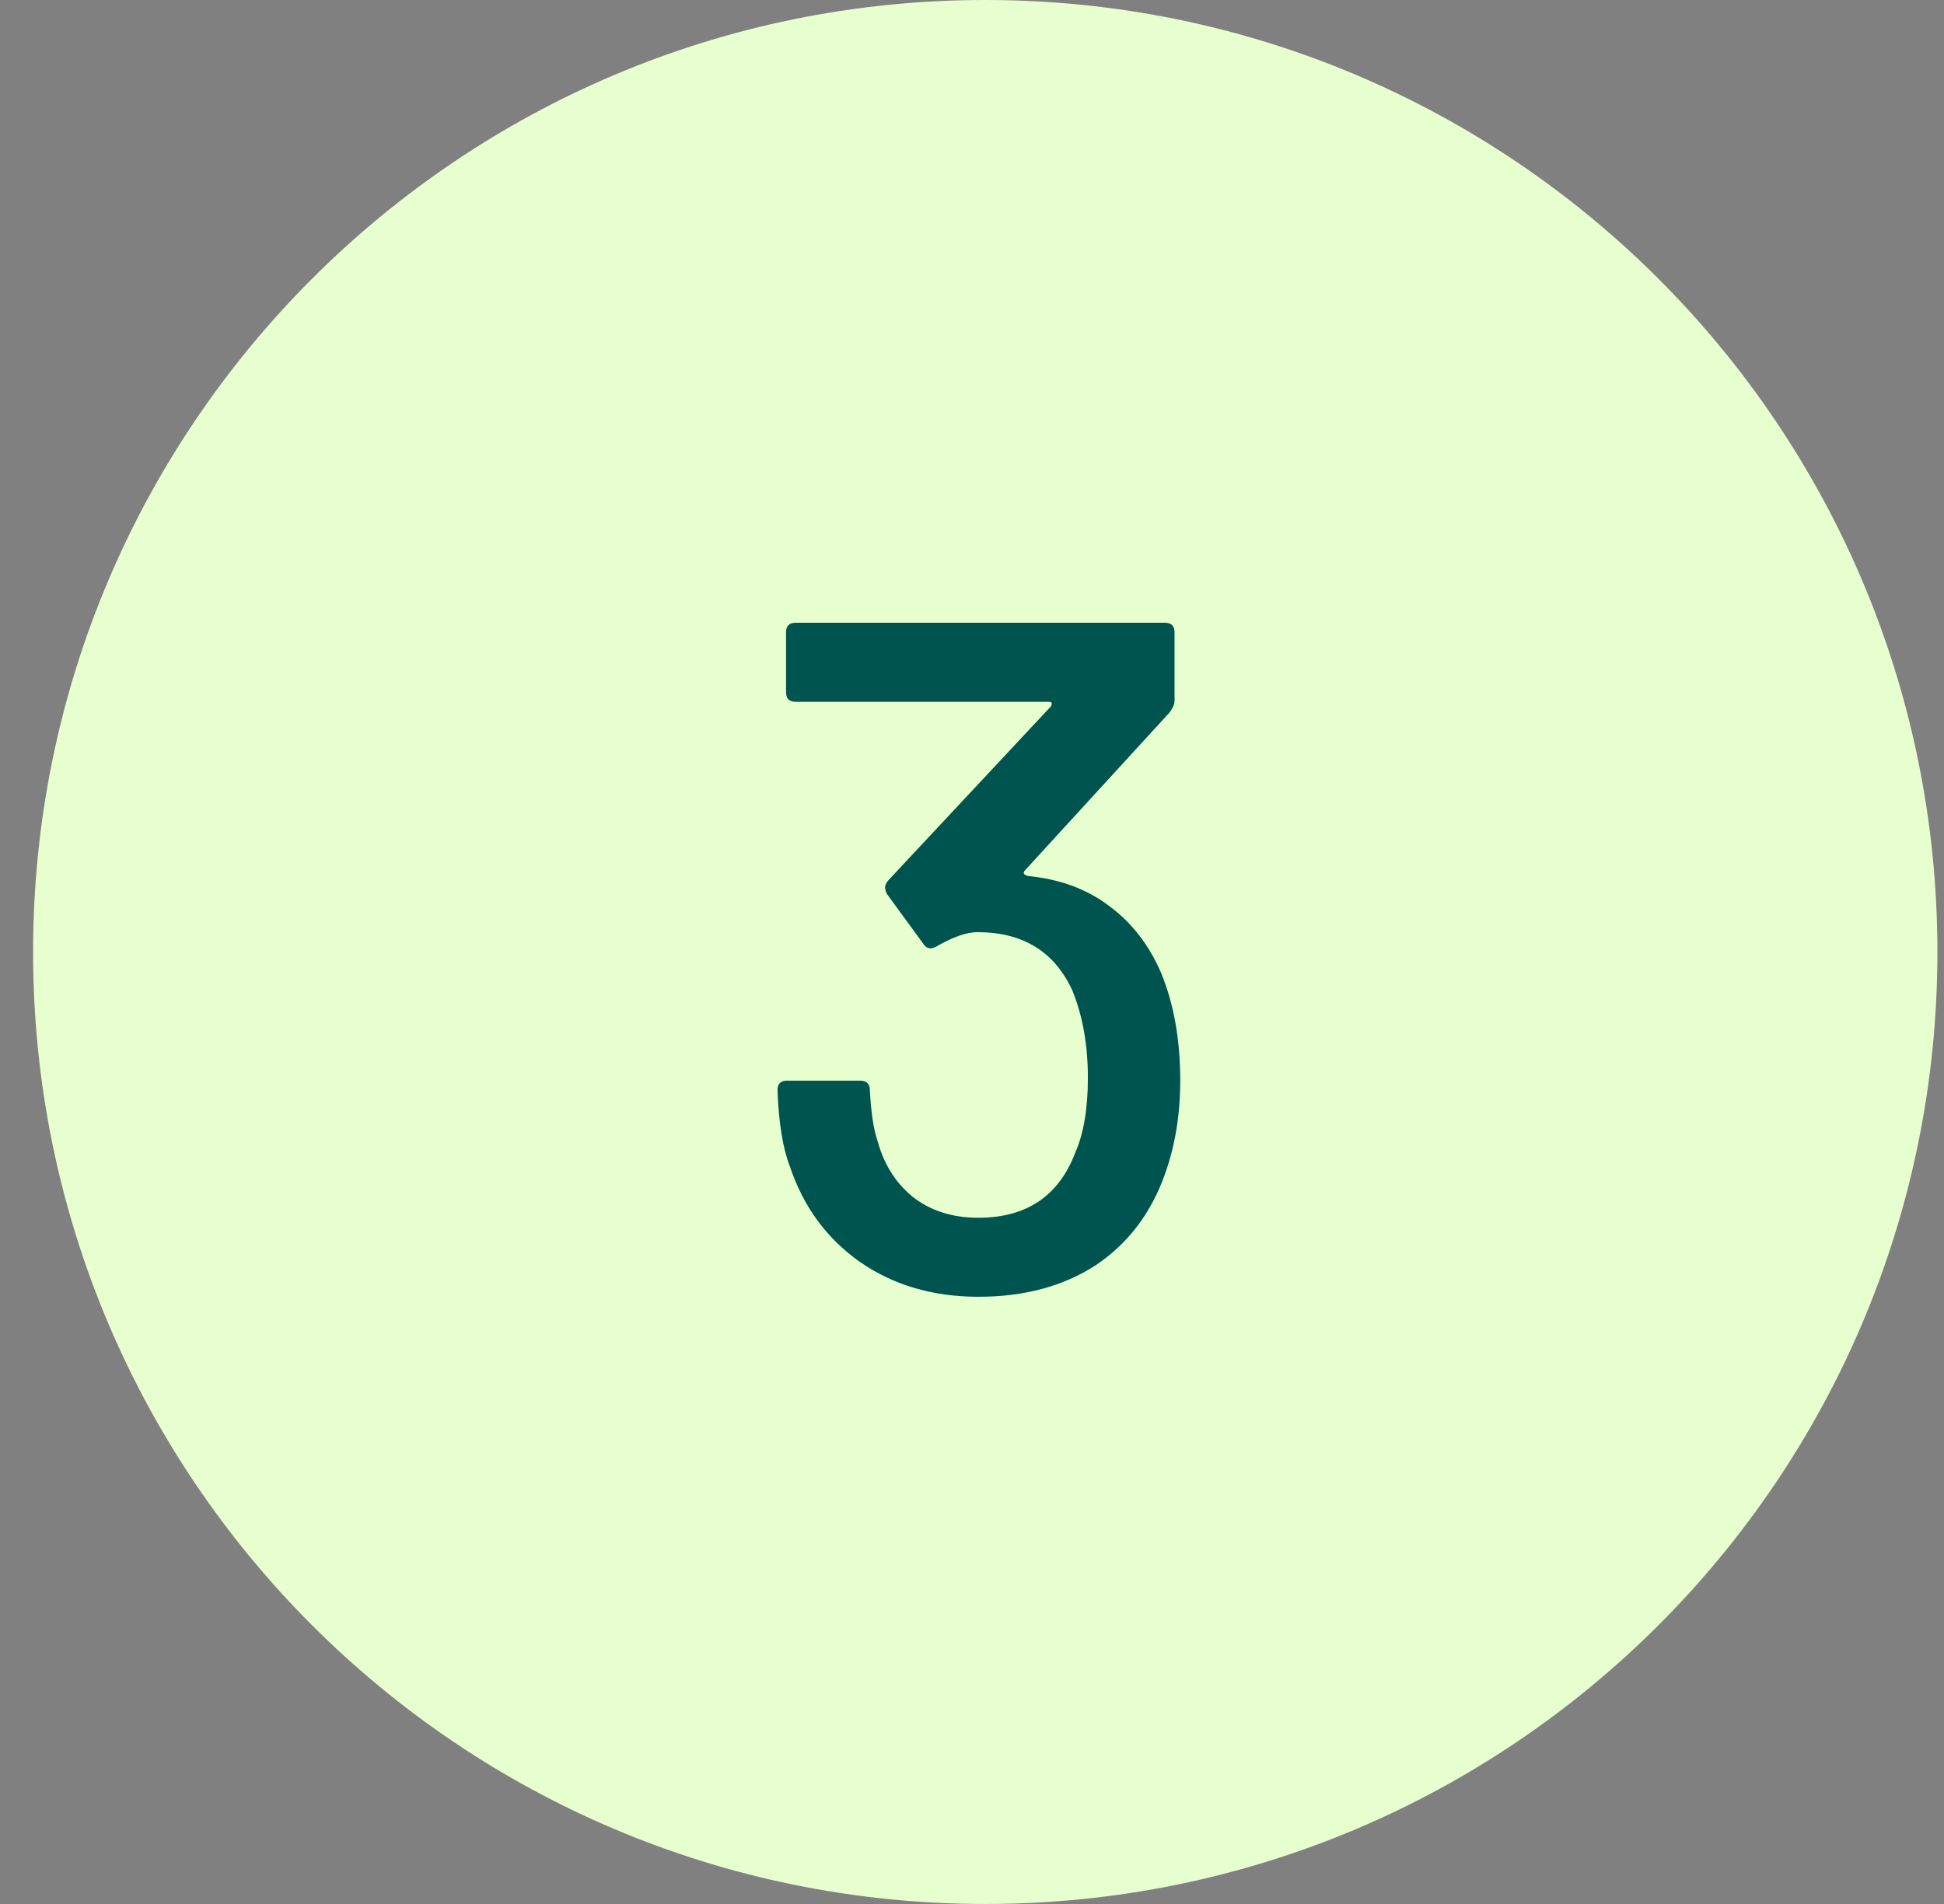
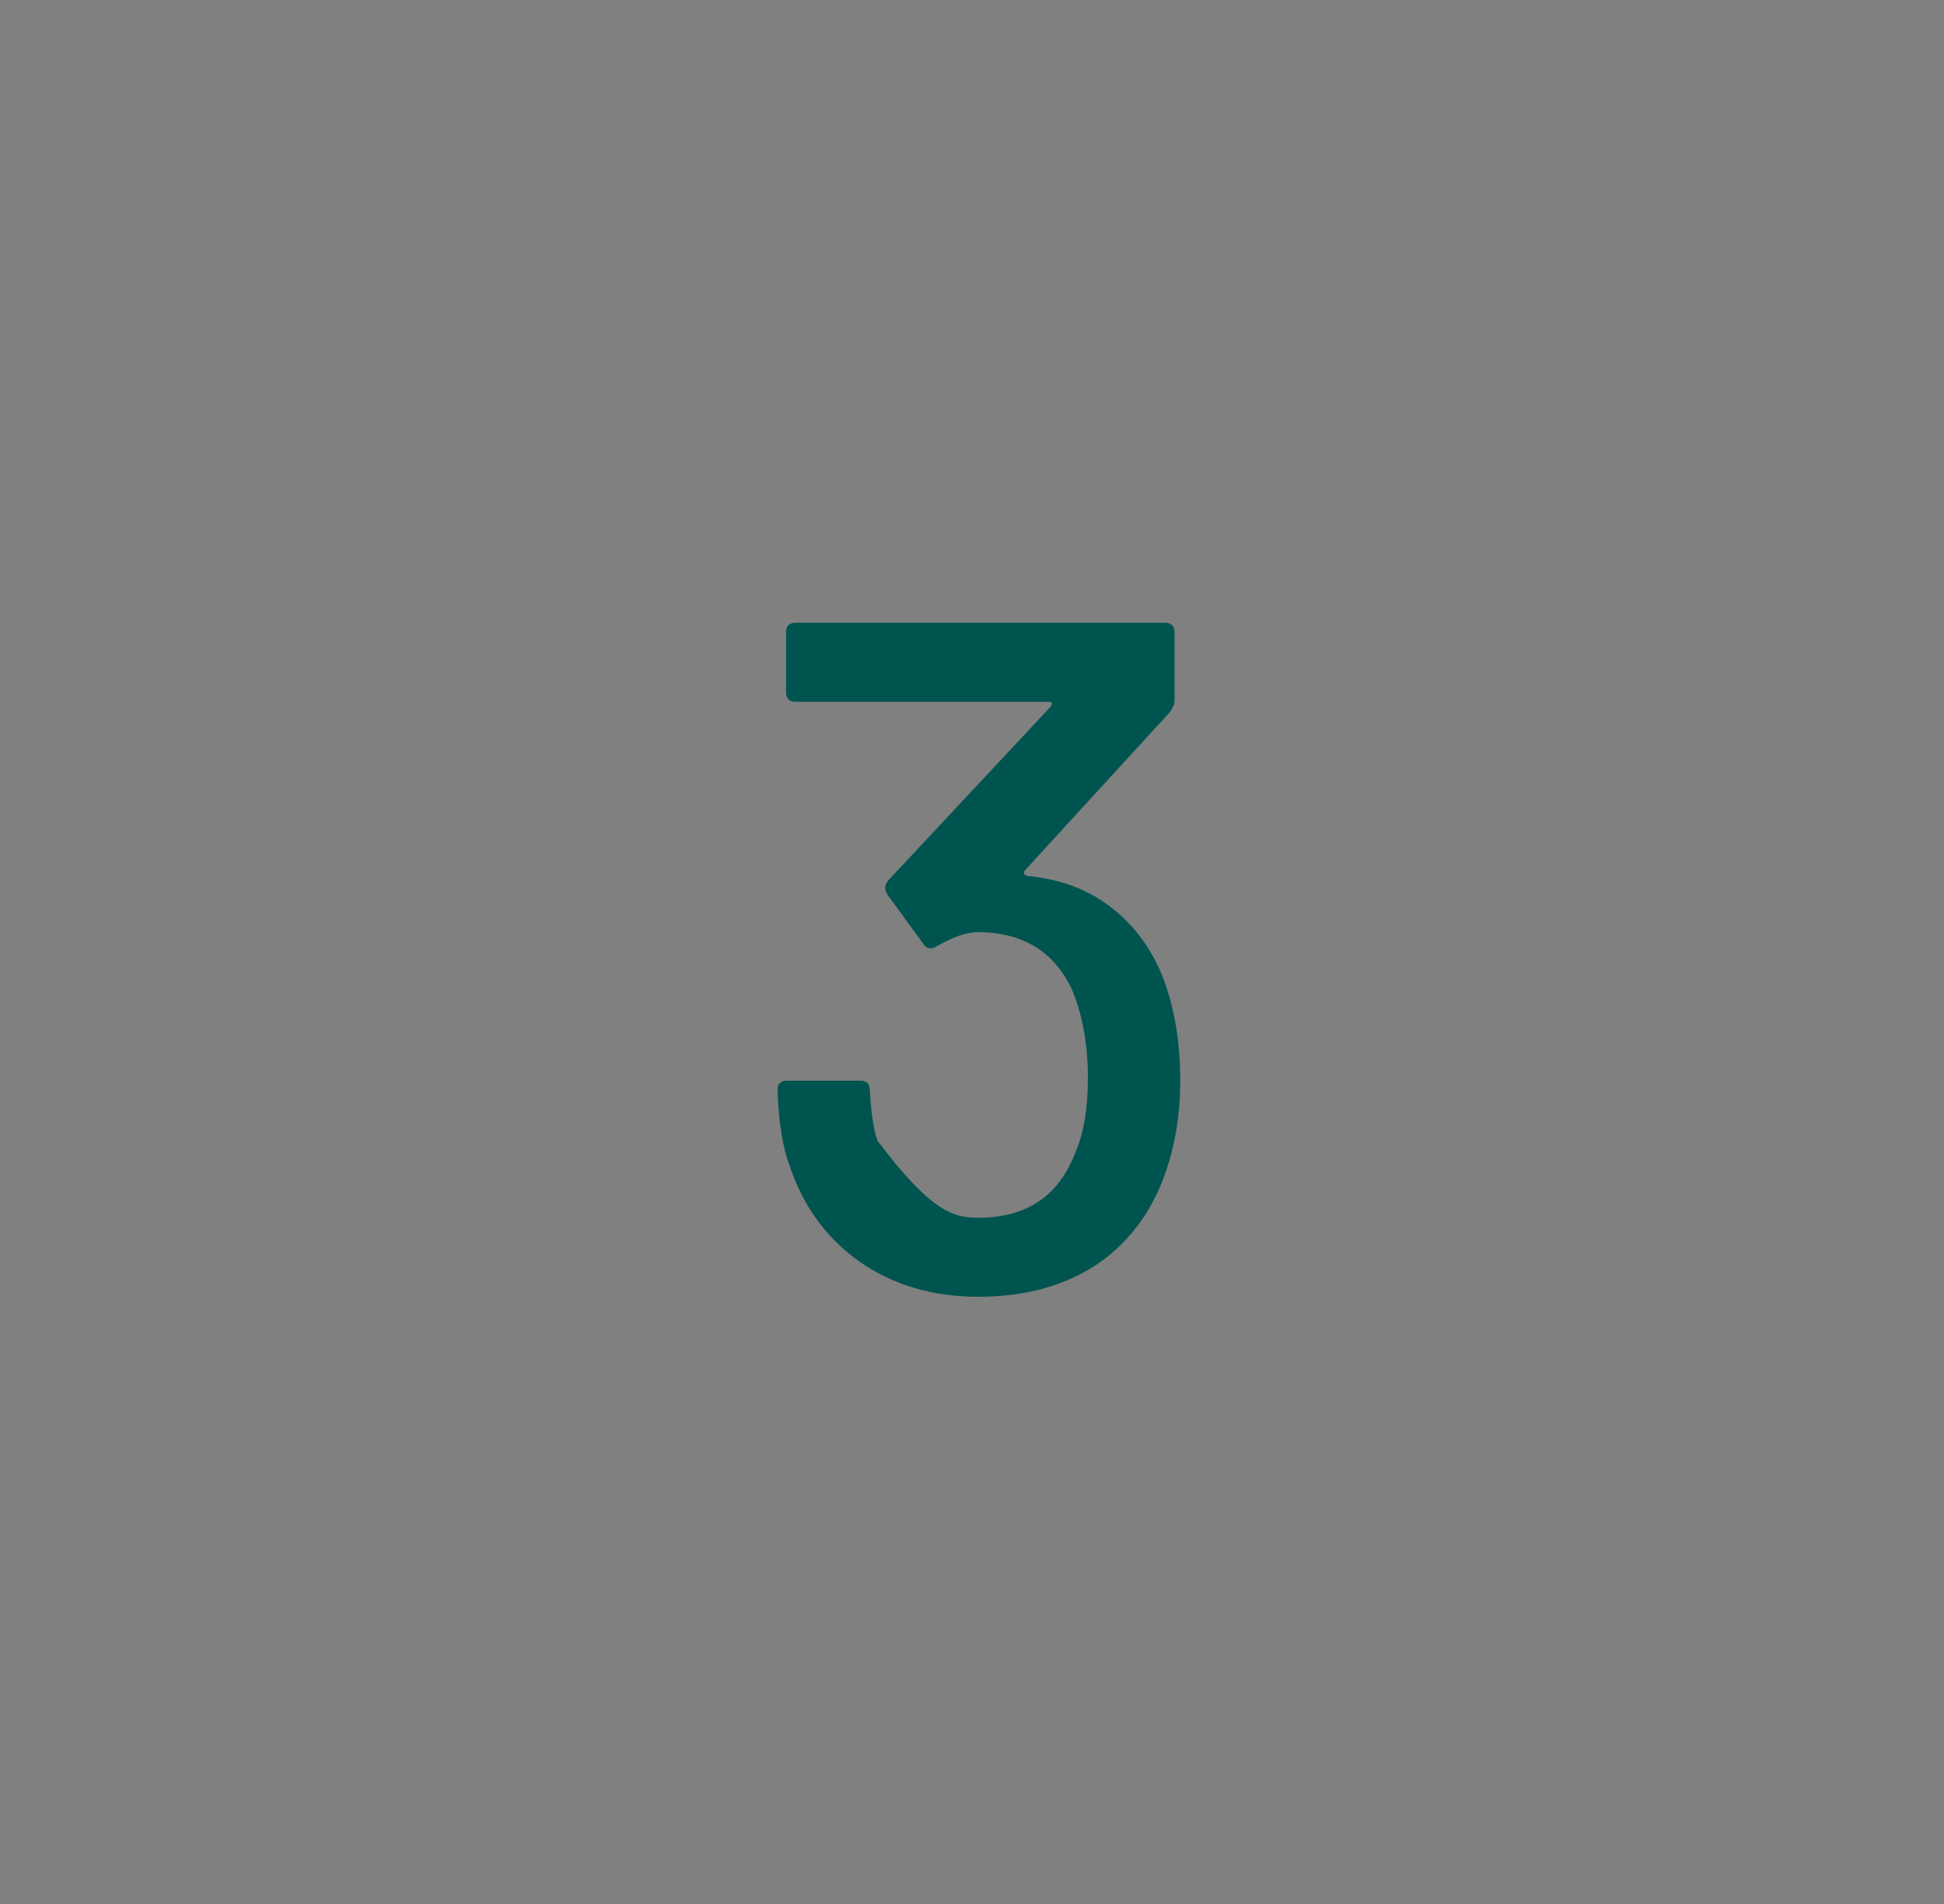
<svg xmlns="http://www.w3.org/2000/svg" width="49" height="48" viewBox="0 0 49 48" fill="none">
  <rect x="0" y="0" width="49" height="48" fill="#808080" stroke="none" />
-   <path d="M0.834 24C0.834 10.745 11.579 0 24.834 0C38.089 0 48.834 10.745 48.834 24C48.834 37.255 38.089 48 24.834 48C11.579 48 0.834 37.255 0.834 24Z" fill="#E7FFCF" />
-   <path d="M29.269 24.532C29.589 25.316 29.749 26.22 29.749 27.244C29.749 28.092 29.621 28.876 29.365 29.596C29.013 30.588 28.429 31.356 27.613 31.9C26.797 32.428 25.813 32.692 24.661 32.692C23.509 32.692 22.509 32.396 21.661 31.804C20.829 31.212 20.245 30.412 19.909 29.404C19.733 28.956 19.629 28.316 19.597 27.484C19.597 27.324 19.677 27.244 19.837 27.244H21.685C21.845 27.244 21.925 27.324 21.925 27.484C21.957 28.06 22.021 28.484 22.117 28.756C22.277 29.348 22.573 29.82 23.005 30.172C23.453 30.524 24.005 30.7 24.661 30.7C25.877 30.7 26.693 30.148 27.109 29.044C27.317 28.564 27.421 27.94 27.421 27.172C27.421 26.356 27.293 25.628 27.037 24.988C26.589 23.996 25.789 23.5 24.637 23.5C24.365 23.5 24.021 23.62 23.605 23.86C23.541 23.892 23.493 23.908 23.461 23.908C23.381 23.908 23.317 23.868 23.269 23.788L22.357 22.54C22.325 22.476 22.309 22.42 22.309 22.372C22.309 22.324 22.333 22.268 22.381 22.204L26.485 17.812C26.533 17.732 26.517 17.692 26.437 17.692H20.053C19.893 17.692 19.813 17.612 19.813 17.452V15.94C19.813 15.78 19.893 15.7 20.053 15.7H29.365C29.525 15.7 29.605 15.78 29.605 15.94V17.668C29.605 17.748 29.565 17.844 29.485 17.956L25.837 21.94C25.805 21.972 25.797 22.004 25.813 22.036C25.829 22.052 25.861 22.068 25.909 22.084C26.725 22.164 27.413 22.42 27.973 22.852C28.533 23.268 28.965 23.828 29.269 24.532Z" fill="#005450" />
+   <path d="M29.269 24.532C29.589 25.316 29.749 26.22 29.749 27.244C29.749 28.092 29.621 28.876 29.365 29.596C29.013 30.588 28.429 31.356 27.613 31.9C26.797 32.428 25.813 32.692 24.661 32.692C23.509 32.692 22.509 32.396 21.661 31.804C20.829 31.212 20.245 30.412 19.909 29.404C19.733 28.956 19.629 28.316 19.597 27.484C19.597 27.324 19.677 27.244 19.837 27.244H21.685C21.845 27.244 21.925 27.324 21.925 27.484C21.957 28.06 22.021 28.484 22.117 28.756C23.453 30.524 24.005 30.7 24.661 30.7C25.877 30.7 26.693 30.148 27.109 29.044C27.317 28.564 27.421 27.94 27.421 27.172C27.421 26.356 27.293 25.628 27.037 24.988C26.589 23.996 25.789 23.5 24.637 23.5C24.365 23.5 24.021 23.62 23.605 23.86C23.541 23.892 23.493 23.908 23.461 23.908C23.381 23.908 23.317 23.868 23.269 23.788L22.357 22.54C22.325 22.476 22.309 22.42 22.309 22.372C22.309 22.324 22.333 22.268 22.381 22.204L26.485 17.812C26.533 17.732 26.517 17.692 26.437 17.692H20.053C19.893 17.692 19.813 17.612 19.813 17.452V15.94C19.813 15.78 19.893 15.7 20.053 15.7H29.365C29.525 15.7 29.605 15.78 29.605 15.94V17.668C29.605 17.748 29.565 17.844 29.485 17.956L25.837 21.94C25.805 21.972 25.797 22.004 25.813 22.036C25.829 22.052 25.861 22.068 25.909 22.084C26.725 22.164 27.413 22.42 27.973 22.852C28.533 23.268 28.965 23.828 29.269 24.532Z" fill="#005450" />
</svg>